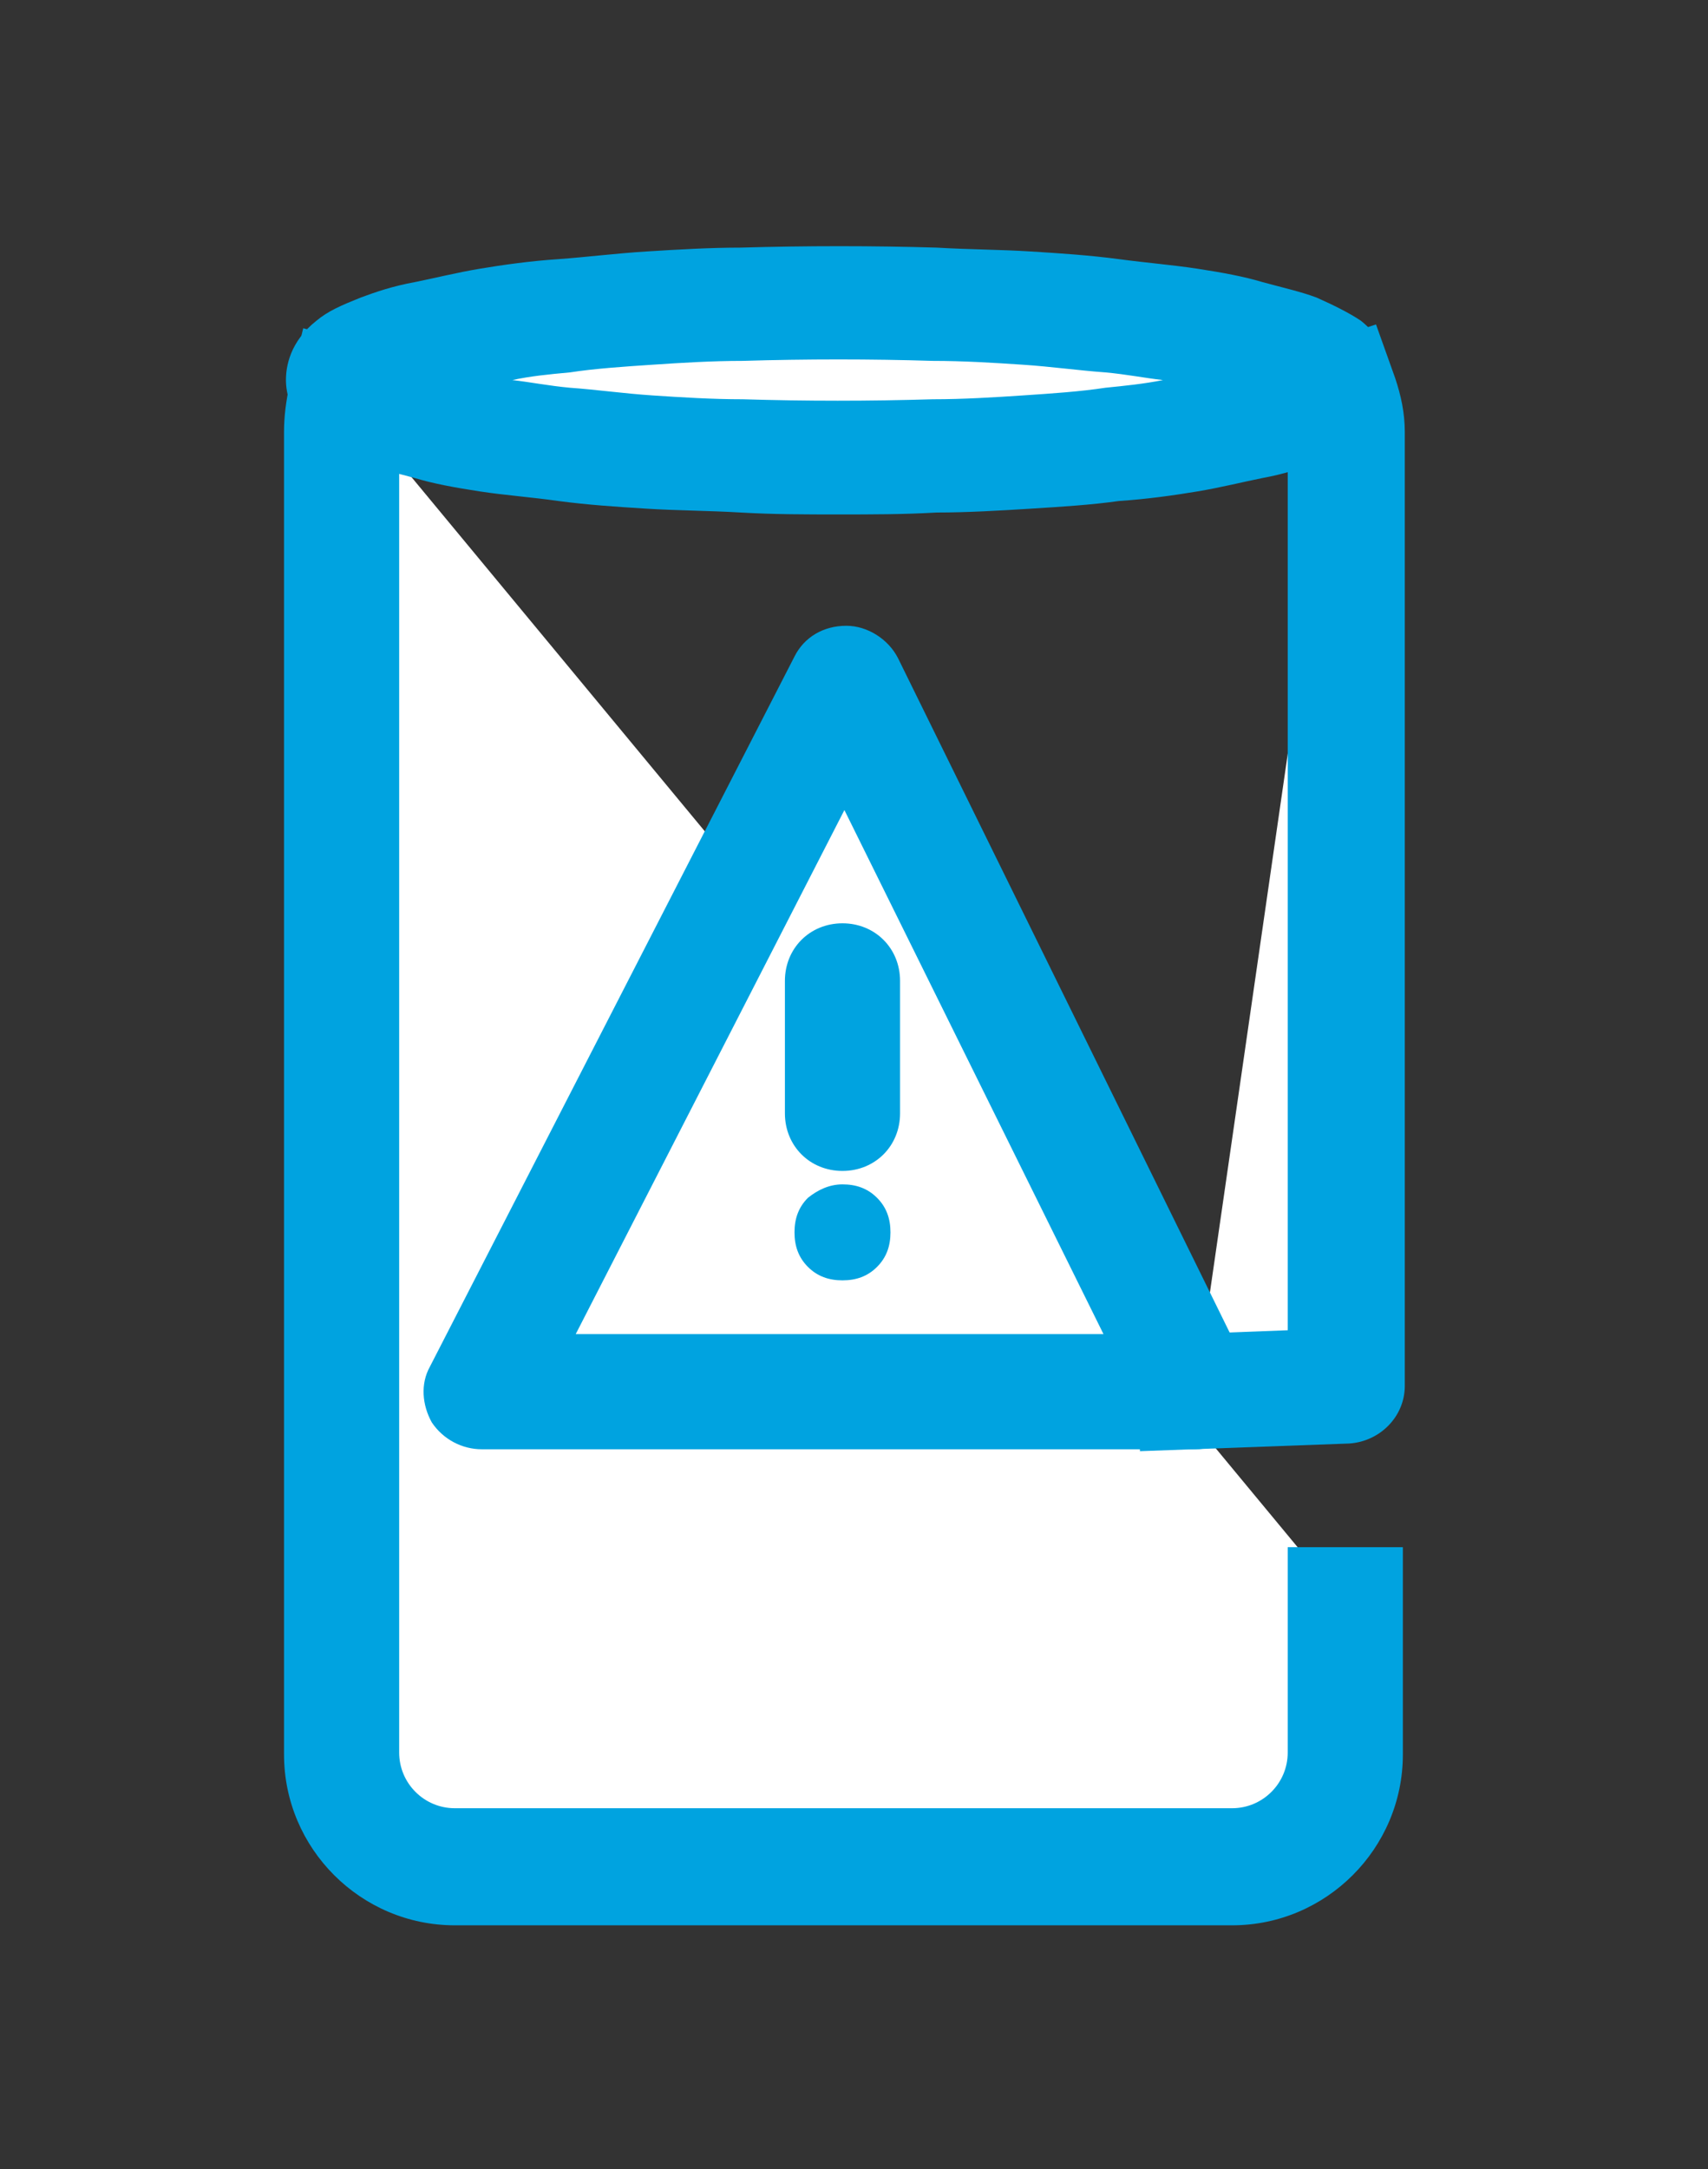
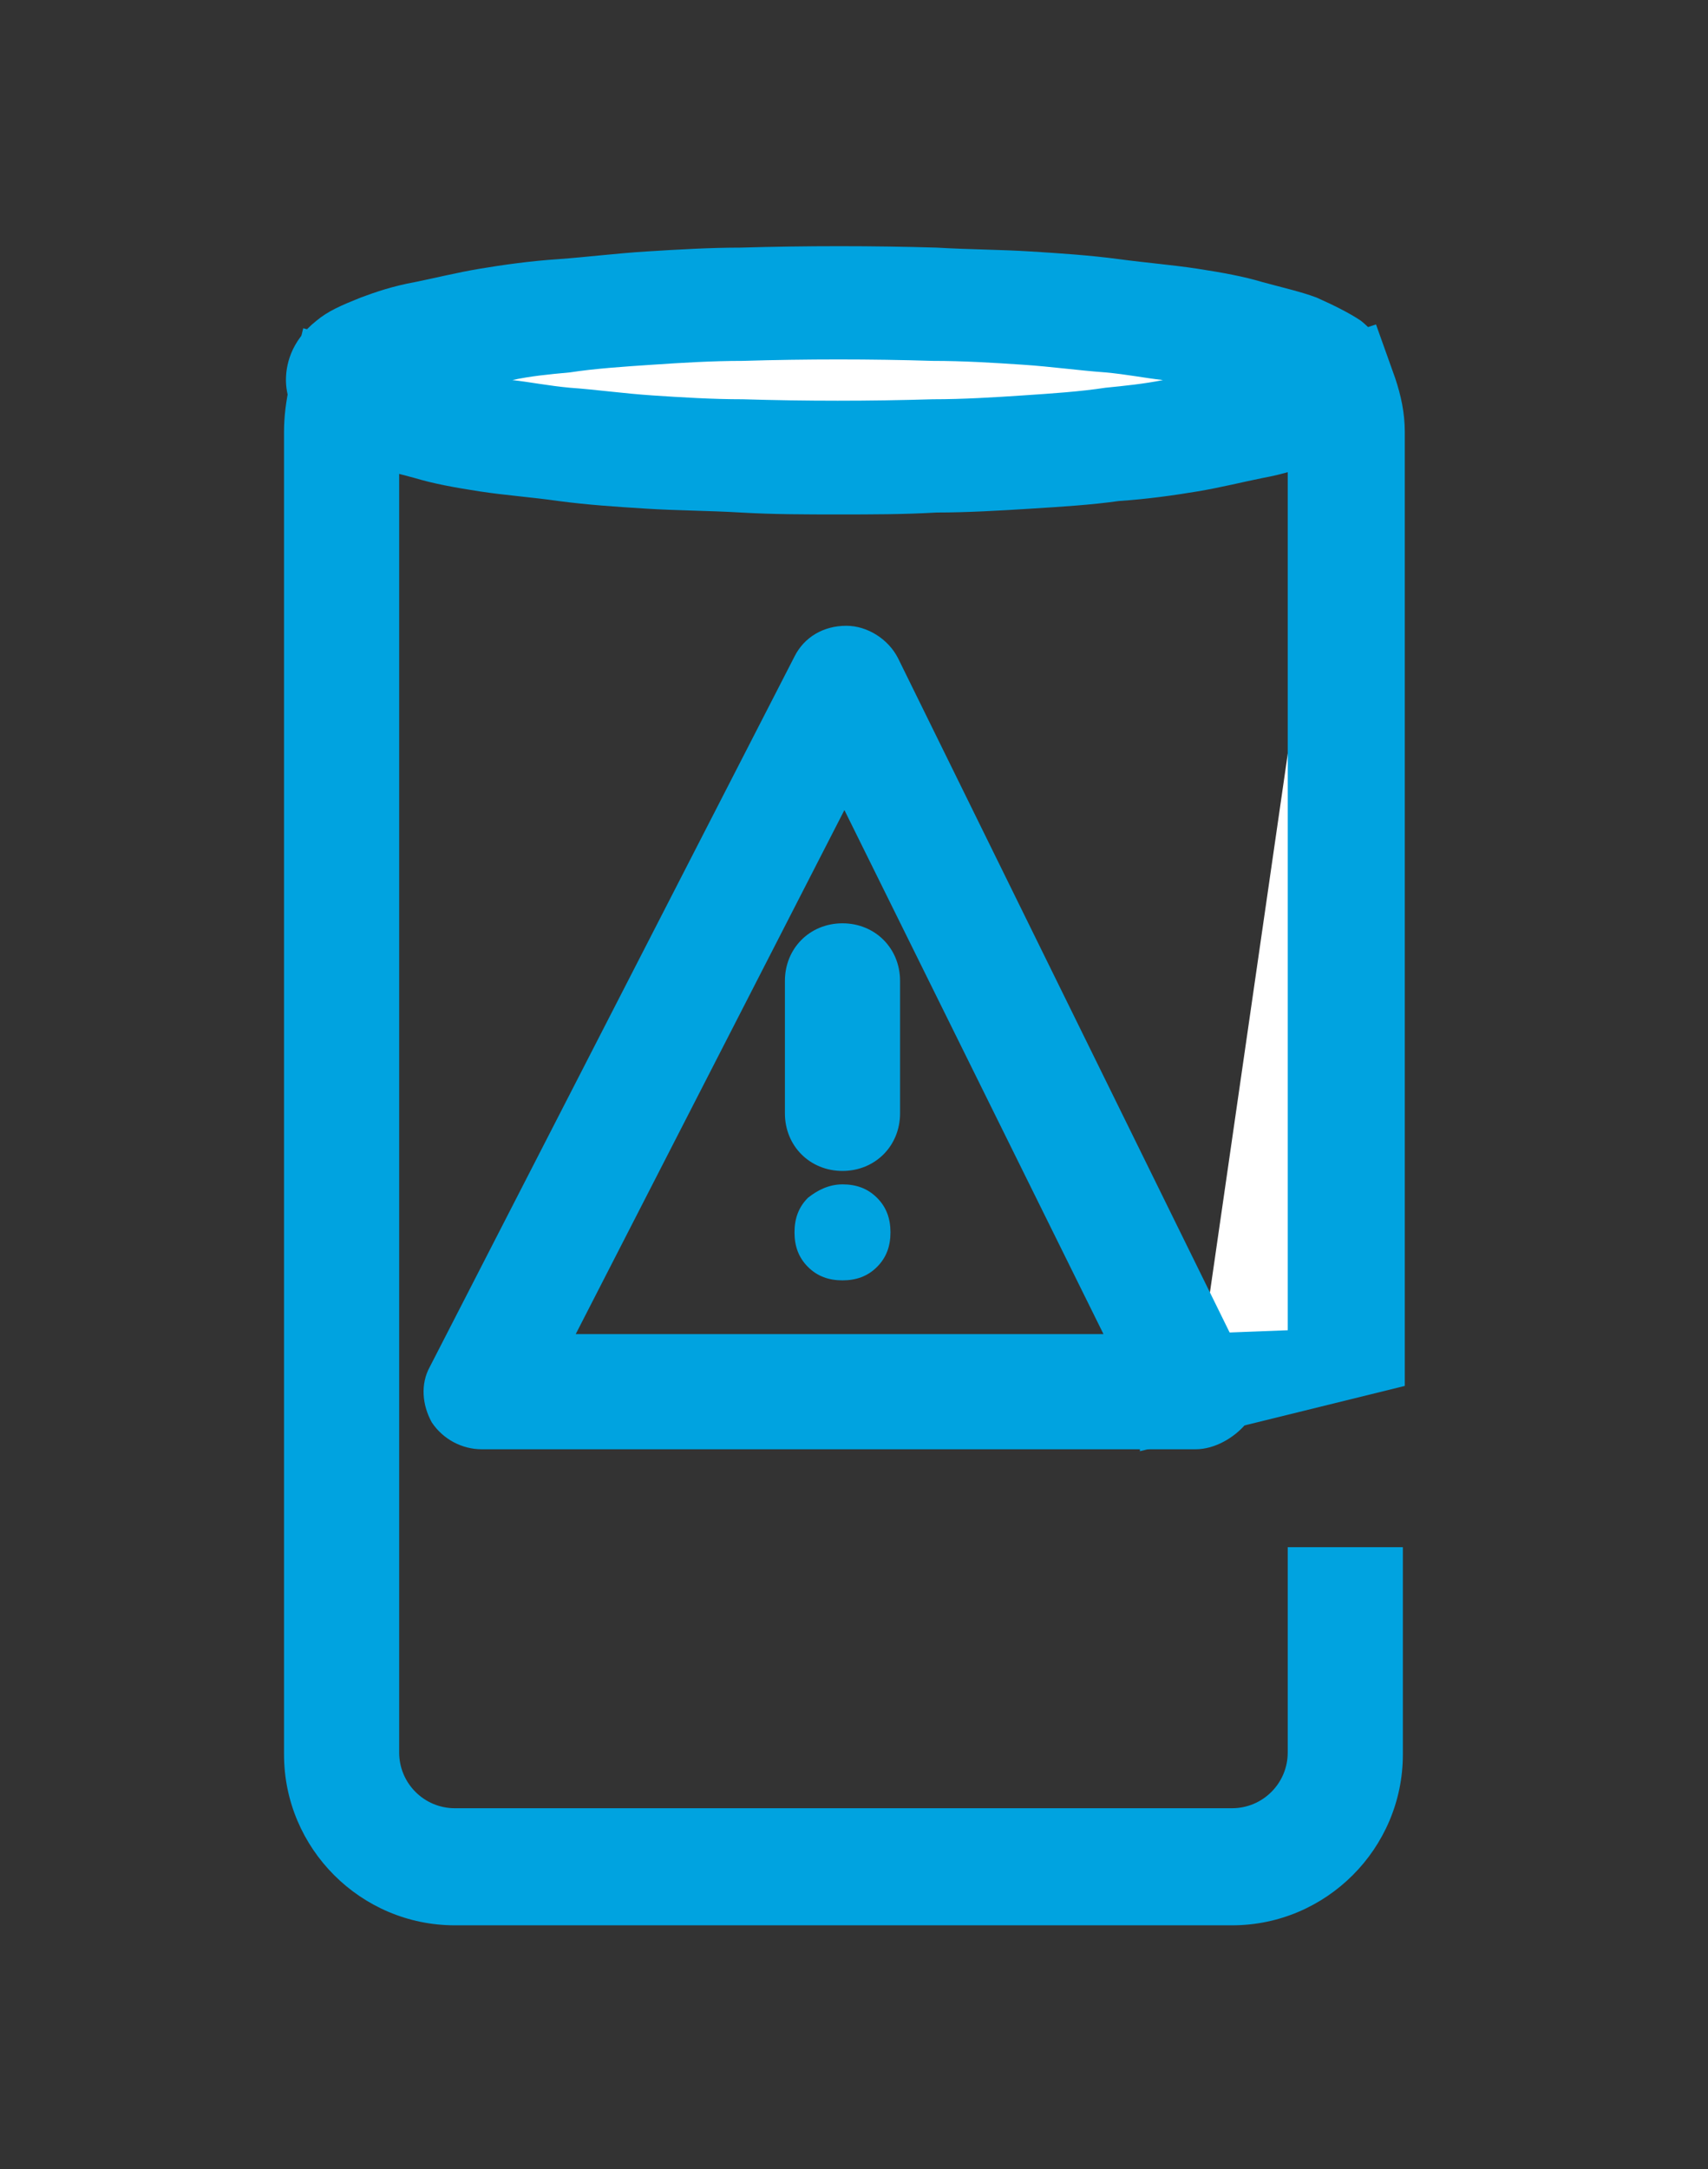
<svg xmlns="http://www.w3.org/2000/svg" version="1.1" id="Layer_1" x="0px" y="0px" viewBox="0 0 89 113" style="enable-background:new 0 0 89 113;" xml:space="preserve">
  <rect x="0" y="0" width="89" height="113" fill="#333333" stroke="none" />
  <style type="text/css">
	.st0{fill:#FFFFFF;}
	.st1{fill:#00A3E0;}
</style>
  <g>
    <g>
-       <path class="st0" d="M70.1,83.6v7.8c0,3.2-2.7,5.9-5.9,5.9H23.7c-3.2,0-5.9-2.7-5.9-5.9V22.5c0-0.6,0.1-1.2,0.2-1.8" />
-     </g>
+       </g>
    <g>
      <path class="st1" d="M64.2,100.3H23.7c-4.9,0-8.9-4-8.9-8.9V22.5c0-0.8,0.1-1.6,0.3-2.5l0.7-2.9l5.8,1.5L21,21.4    c-0.1,0.4-0.2,0.8-0.2,1v68.9c0,1.6,1.3,2.9,2.9,2.9h40.5c1.6,0,2.9-1.3,2.9-2.9V80.6h6v10.8C73.1,96.3,69.1,100.3,64.2,100.3z" />
    </g>
    <g>
      <path class="st0" d="M43.7,15.7c1.7,0,3.4,0,5,0.1s3.3,0.1,4.8,0.2c1.6,0.1,3,0.2,4.5,0.4c1.4,0.1,2.7,0.3,3.9,0.5    c1.2,0.2,2.3,0.4,3.2,0.6s1.7,0.5,2.4,0.7c0.6,0.2,1.1,0.5,1.5,0.8s0.5,0.5,0.5,0.8c0,0.3-0.2,0.5-0.5,0.8    c-0.3,0.3-0.8,0.5-1.5,0.8c-0.6,0.2-1.4,0.5-2.4,0.7s-2,0.4-3.2,0.6c-1.2,0.2-2.5,0.4-3.9,0.5c-1.4,0.1-2.9,0.3-4.5,0.4    c-1.6,0.1-3.2,0.2-4.8,0.2s-3.3,0.1-5,0.1c-1.7,0-3.4,0-5-0.1s-3.3-0.1-4.8-0.2c-1.6-0.1-3-0.2-4.5-0.4c-1.4-0.1-2.7-0.3-3.9-0.5    c-1.2-0.2-2.3-0.4-3.2-0.6c-0.9-0.2-1.7-0.5-2.4-0.7c-0.6-0.2-1.1-0.5-1.5-0.8c-0.3-0.3-0.5-0.5-0.5-0.8c0-0.3,0.2-0.5,0.5-0.8    s0.8-0.5,1.5-0.8c0.6-0.2,1.4-0.5,2.4-0.7c0.9-0.2,2-0.4,3.2-0.6c1.2-0.2,2.5-0.4,3.9-0.5c1.4-0.1,2.9-0.3,4.5-0.4    c1.6-0.1,3.2-0.2,4.8-0.2S42,15.7,43.7,15.7z" />
    </g>
    <g>
      <path class="st1" d="M43.7,26.8c-1.7,0-3.4,0-5.1-0.1c-1.7-0.1-3.3-0.1-4.9-0.2c-1.6-0.1-3.1-0.2-4.6-0.4    c-1.4-0.2-2.8-0.3-4.1-0.5c-1.3-0.2-2.4-0.4-3.4-0.7c-1.1-0.3-2-0.5-2.8-0.8c-0.9-0.4-1.7-0.8-2.3-1.2c-1.4-1.1-1.6-2.5-1.6-3.1    c0-0.7,0.2-2,1.6-3.1c0.6-0.5,1.3-0.8,2.3-1.2c0.8-0.3,1.7-0.6,2.8-0.8c1-0.2,2.2-0.5,3.4-0.7c1.2-0.2,2.6-0.4,4.1-0.5    c1.4-0.1,3-0.3,4.6-0.4c1.6-0.1,3.3-0.2,4.9-0.2c3.4-0.1,6.9-0.1,10.2,0c1.7,0.1,3.3,0.1,4.9,0.2c1.6,0.1,3.1,0.2,4.6,0.4    c1.5,0.2,2.8,0.3,4.1,0.5c1.3,0.2,2.4,0.4,3.4,0.7c1.1,0.3,2,0.5,2.8,0.8c0.9,0.4,1.7,0.8,2.3,1.2c1.4,1.1,1.6,2.5,1.6,3.1    c0,0.7-0.2,2-1.6,3.1c-0.6,0.5-1.3,0.8-2.3,1.2c-0.8,0.3-1.7,0.6-2.8,0.8c-1,0.2-2.2,0.5-3.4,0.7c-1.2,0.2-2.6,0.4-4.1,0.5    c-1.4,0.2-3,0.3-4.6,0.4c-1.6,0.1-3.3,0.2-4.9,0.2C47.1,26.8,45.4,26.8,43.7,26.8z M26.7,19.8c0.9,0.1,1.9,0.3,3,0.4    c1.4,0.1,2.8,0.3,4.3,0.4c1.5,0.1,3.1,0.2,4.7,0.2c3.3,0.1,6.6,0.1,9.9,0c1.6,0,3.2-0.1,4.7-0.2c1.5-0.1,3-0.2,4.3-0.4    c1-0.1,2-0.2,3-0.4c-0.9-0.1-1.9-0.3-3-0.4c-1.4-0.1-2.8-0.3-4.3-0.4c-1.5-0.1-3.1-0.2-4.7-0.2c-3.2-0.1-6.6-0.1-9.9,0    c-1.6,0-3.2,0.1-4.7,0.2c-1.5,0.1-3,0.2-4.3,0.4C28.6,19.5,27.6,19.6,26.7,19.8z" />
    </g>
    <g>
      <path class="st0" d="M62.3,72.5l7.8-0.3V22.5c0-0.6-0.1-1.3-0.3-1.9" />
    </g>
    <g>
-       <path class="st1" d="M59.4,75.6l-0.2-6l7.9-0.3V22.5c0-0.3,0-0.6-0.1-0.9l-1-2.8l5.7-1.9l1,2.8c0.3,0.9,0.5,1.8,0.5,2.8v49.7    c0,1.6-1.3,2.9-2.9,3L59.4,75.6z" />
+       <path class="st1" d="M59.4,75.6l-0.2-6l7.9-0.3V22.5c0-0.3,0-0.6-0.1-0.9l-1-2.8l5.7-1.9l1,2.8c0.3,0.9,0.5,1.8,0.5,2.8v49.7    L59.4,75.6z" />
    </g>
    <g>
-       <polygon class="st0" points="44.1,35.5 62.3,72.5 25.1,72.5   " />
-     </g>
+       </g>
    <g>
      <path class="st1" d="M62.3,75.5H25.1c-1,0-2-0.5-2.6-1.4c-0.5-0.9-0.6-2-0.1-2.9l19-37c0.5-1,1.5-1.6,2.7-1.6c0,0,0,0,0,0    c1.1,0,2.2,0.7,2.7,1.7l18.2,37c0.5,0.9,0.4,2-0.1,2.9C64.3,74.9,63.3,75.5,62.3,75.5z M30,69.5h27.5L44,42.2L30,69.5z" />
    </g>
    <g>
      <path class="st1" d="M43.9,61c-1.7,0-3-1.3-3-3v-6.9c0-1.7,1.3-3,3-3c1.7,0,3,1.3,3,3V58C46.9,59.7,45.6,61,43.9,61z" />
    </g>
    <g>
      <path class="st1" d="M43.9,61.7c0.7,0,1.3,0.2,1.8,0.7c0.5,0.5,0.7,1.1,0.7,1.8s-0.2,1.3-0.7,1.8c-0.5,0.5-1.1,0.7-1.8,0.7    s-1.3-0.2-1.8-0.7c-0.5-0.5-0.7-1.1-0.7-1.8s0.2-1.3,0.7-1.8C42.6,62,43.2,61.7,43.9,61.7z" />
    </g>
  </g>
</svg>